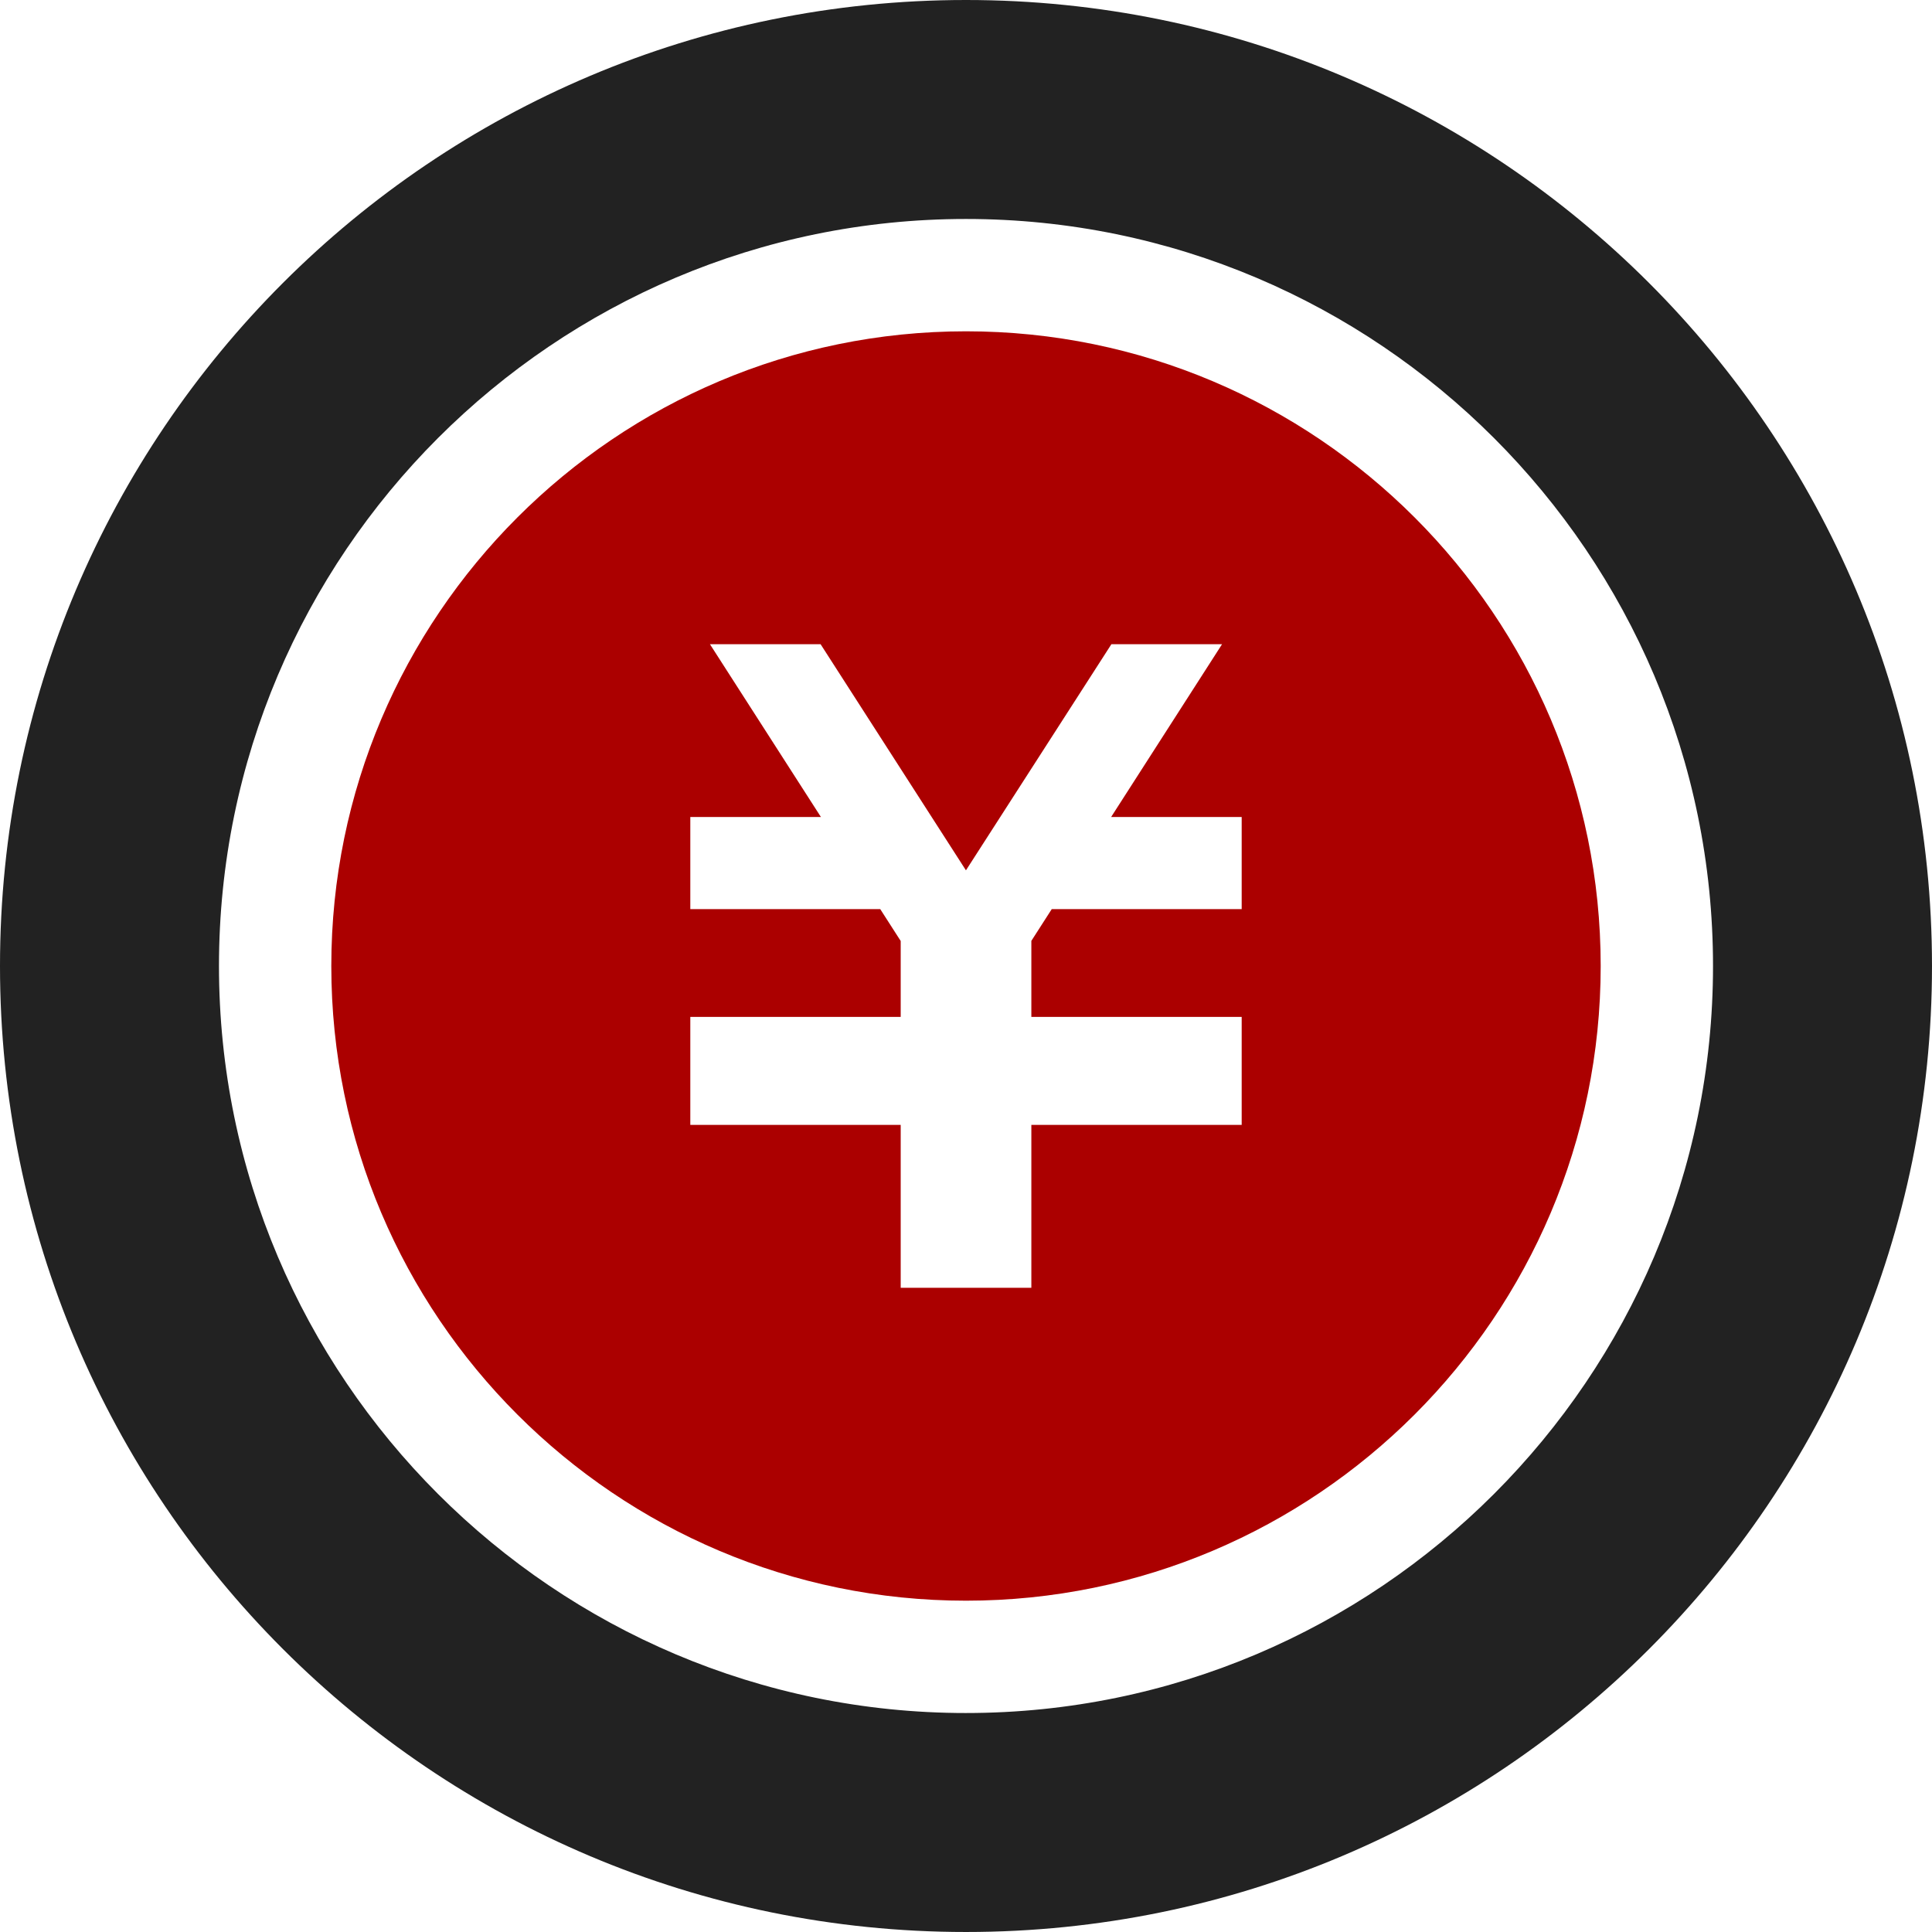
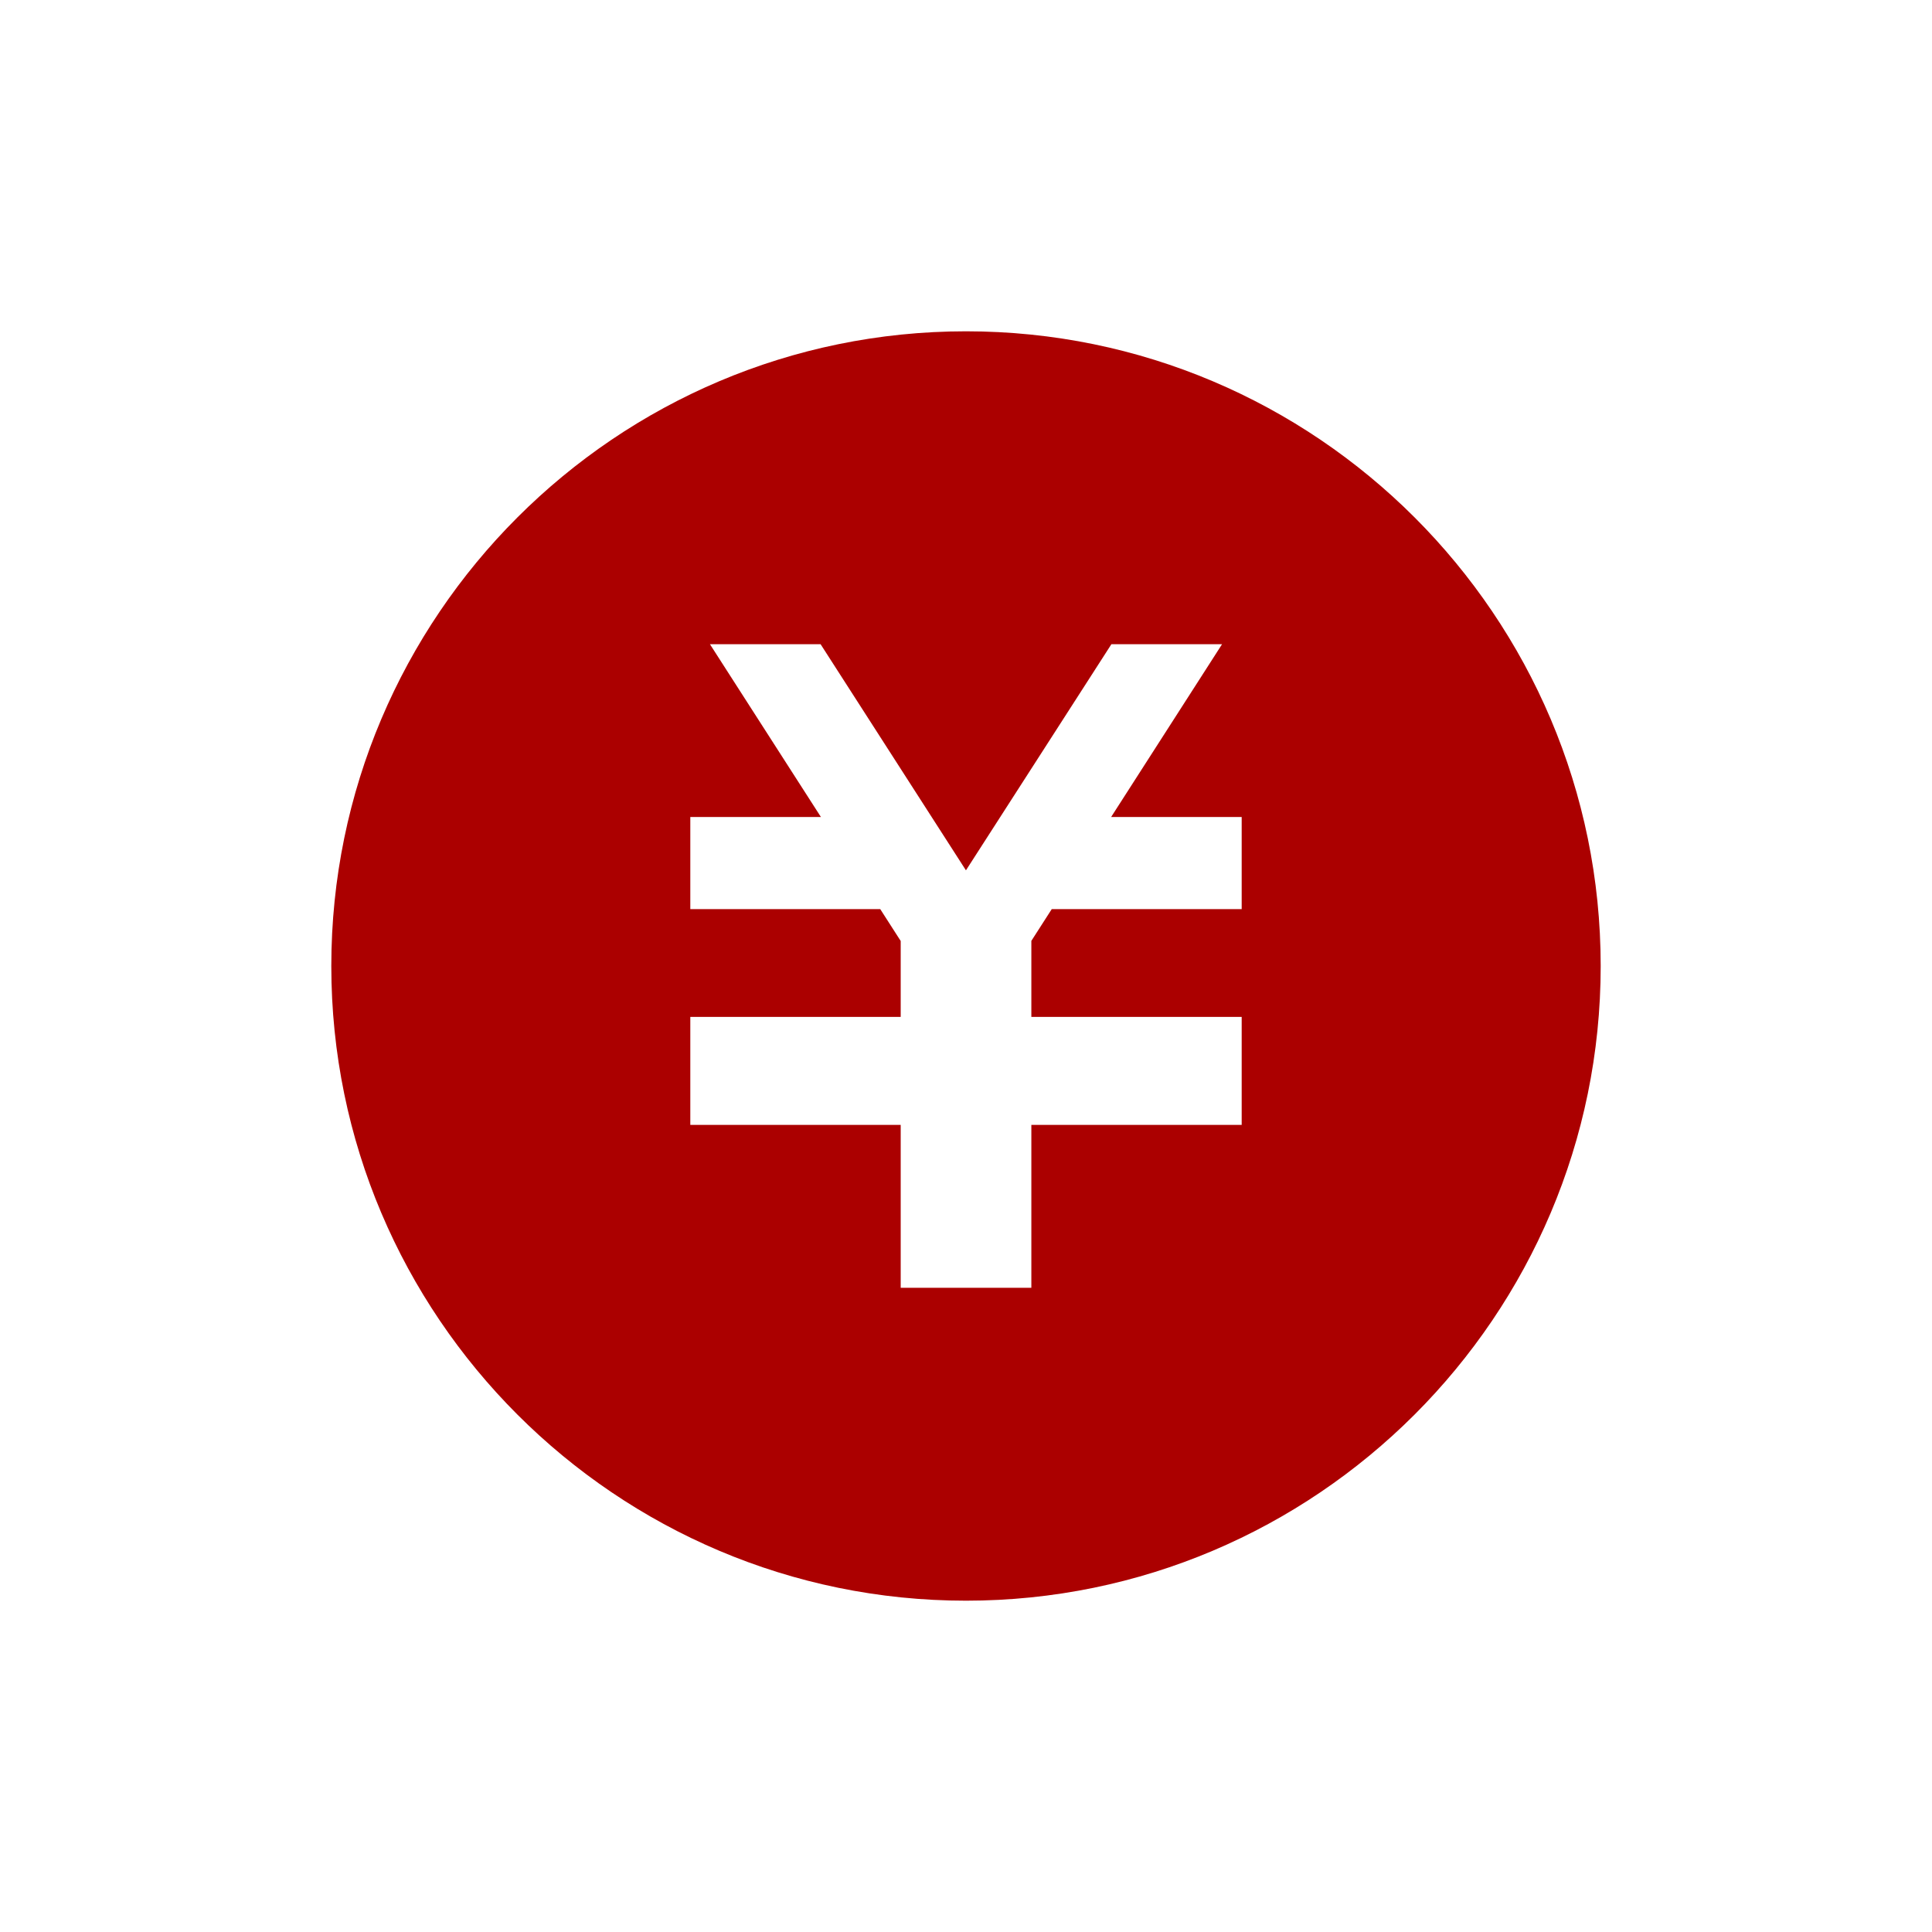
<svg xmlns="http://www.w3.org/2000/svg" id="b" width="215.095" height="215.095" viewBox="0 0 215.095 215.095">
  <defs>
    <style>.d{fill:#ab0000;}.e{fill:#222;}</style>
  </defs>
  <g id="c">
-     <path class="e" d="M107.547,0C48.148,0,0,48.155,0,107.547s48.148,107.547,107.547,107.547,107.547-48.148,107.547-107.547S166.933,0,107.547,0ZM107.547,190.716c-45.857,0-83.168-37.304-83.168-83.168S61.69,24.379,107.547,24.379s83.168,37.304,83.168,83.168-37.311,83.168-83.168,83.168Z" />
    <path class="d" d="M107.547,36.885c-38.957,0-70.662,31.693-70.662,70.662s31.705,70.662,70.662,70.662,70.662-31.693,70.662-70.662-31.699-70.662-70.662-70.662ZM138.24,101.216h-21.147l-2.27,3.534v8.466h23.417v12.019h-23.417v18.141h-14.546v-18.141h-23.423v-12.019h23.423v-8.454l-2.276-3.546h-21.147v-10.258h14.54l-12.356-19.239h12.319l16.184,25.178,16.196-25.178h12.319l-12.35,19.239h14.534v10.258h0Z" />
  </g>
</svg>